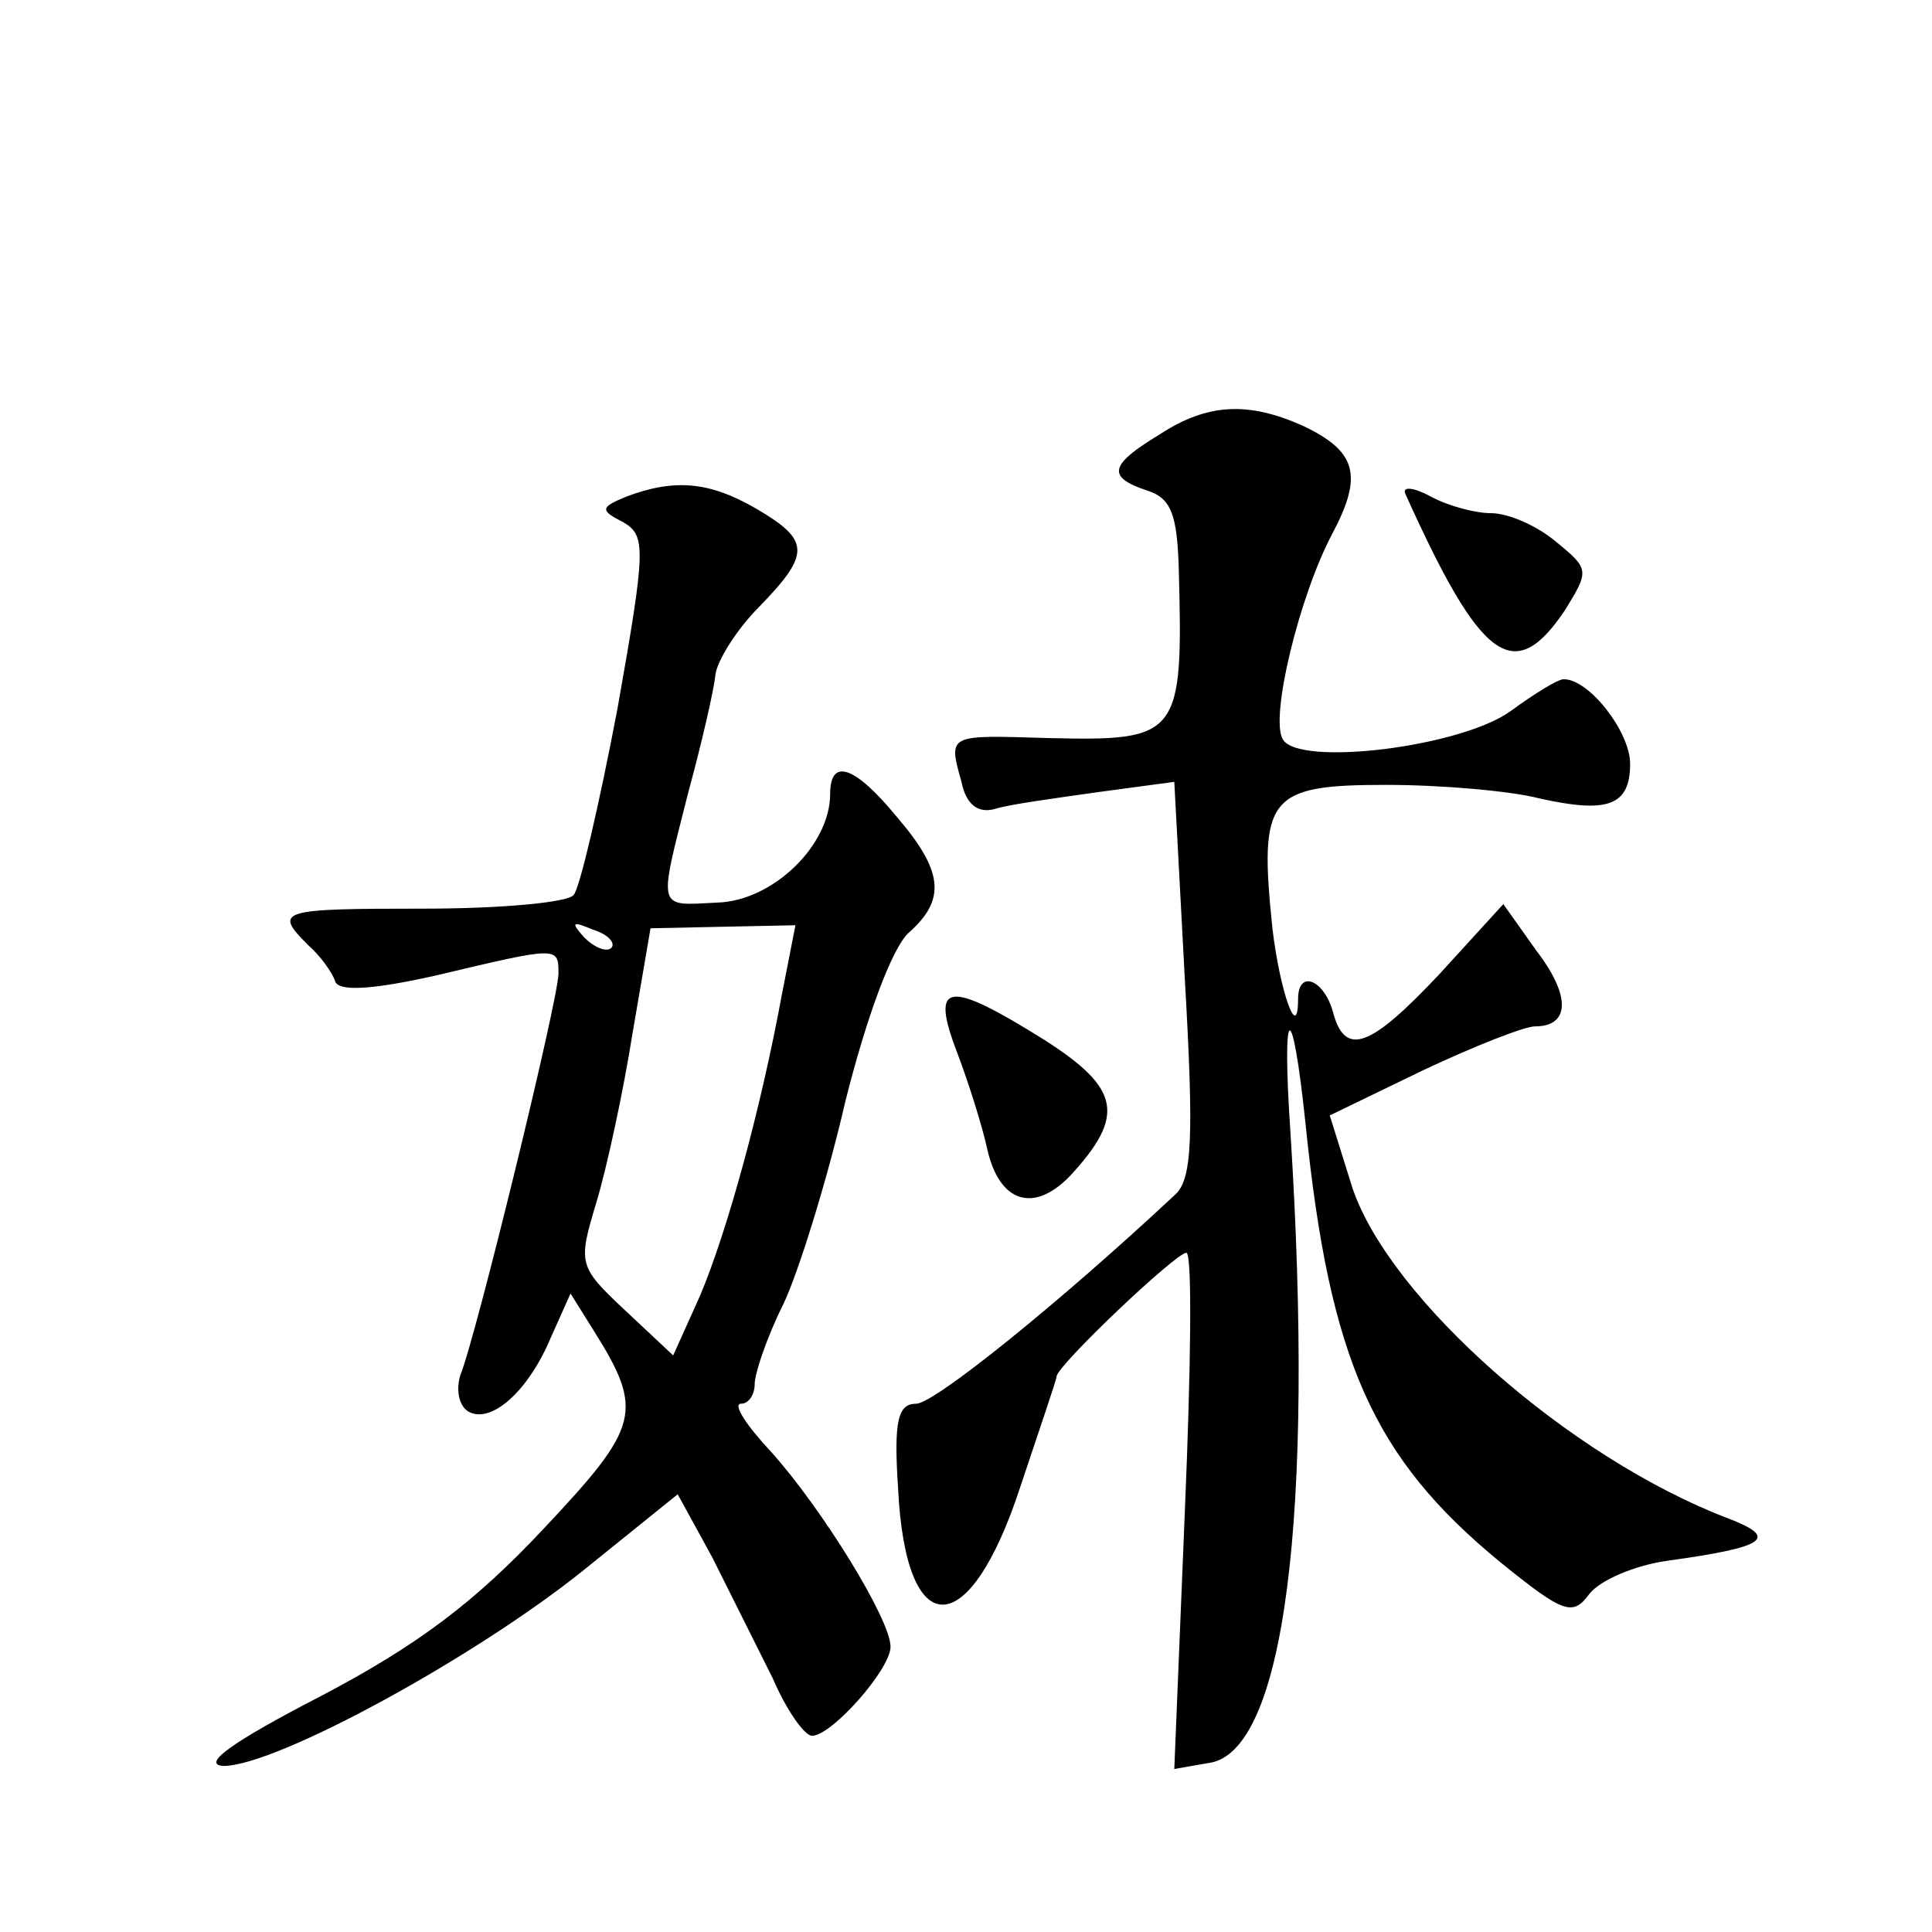
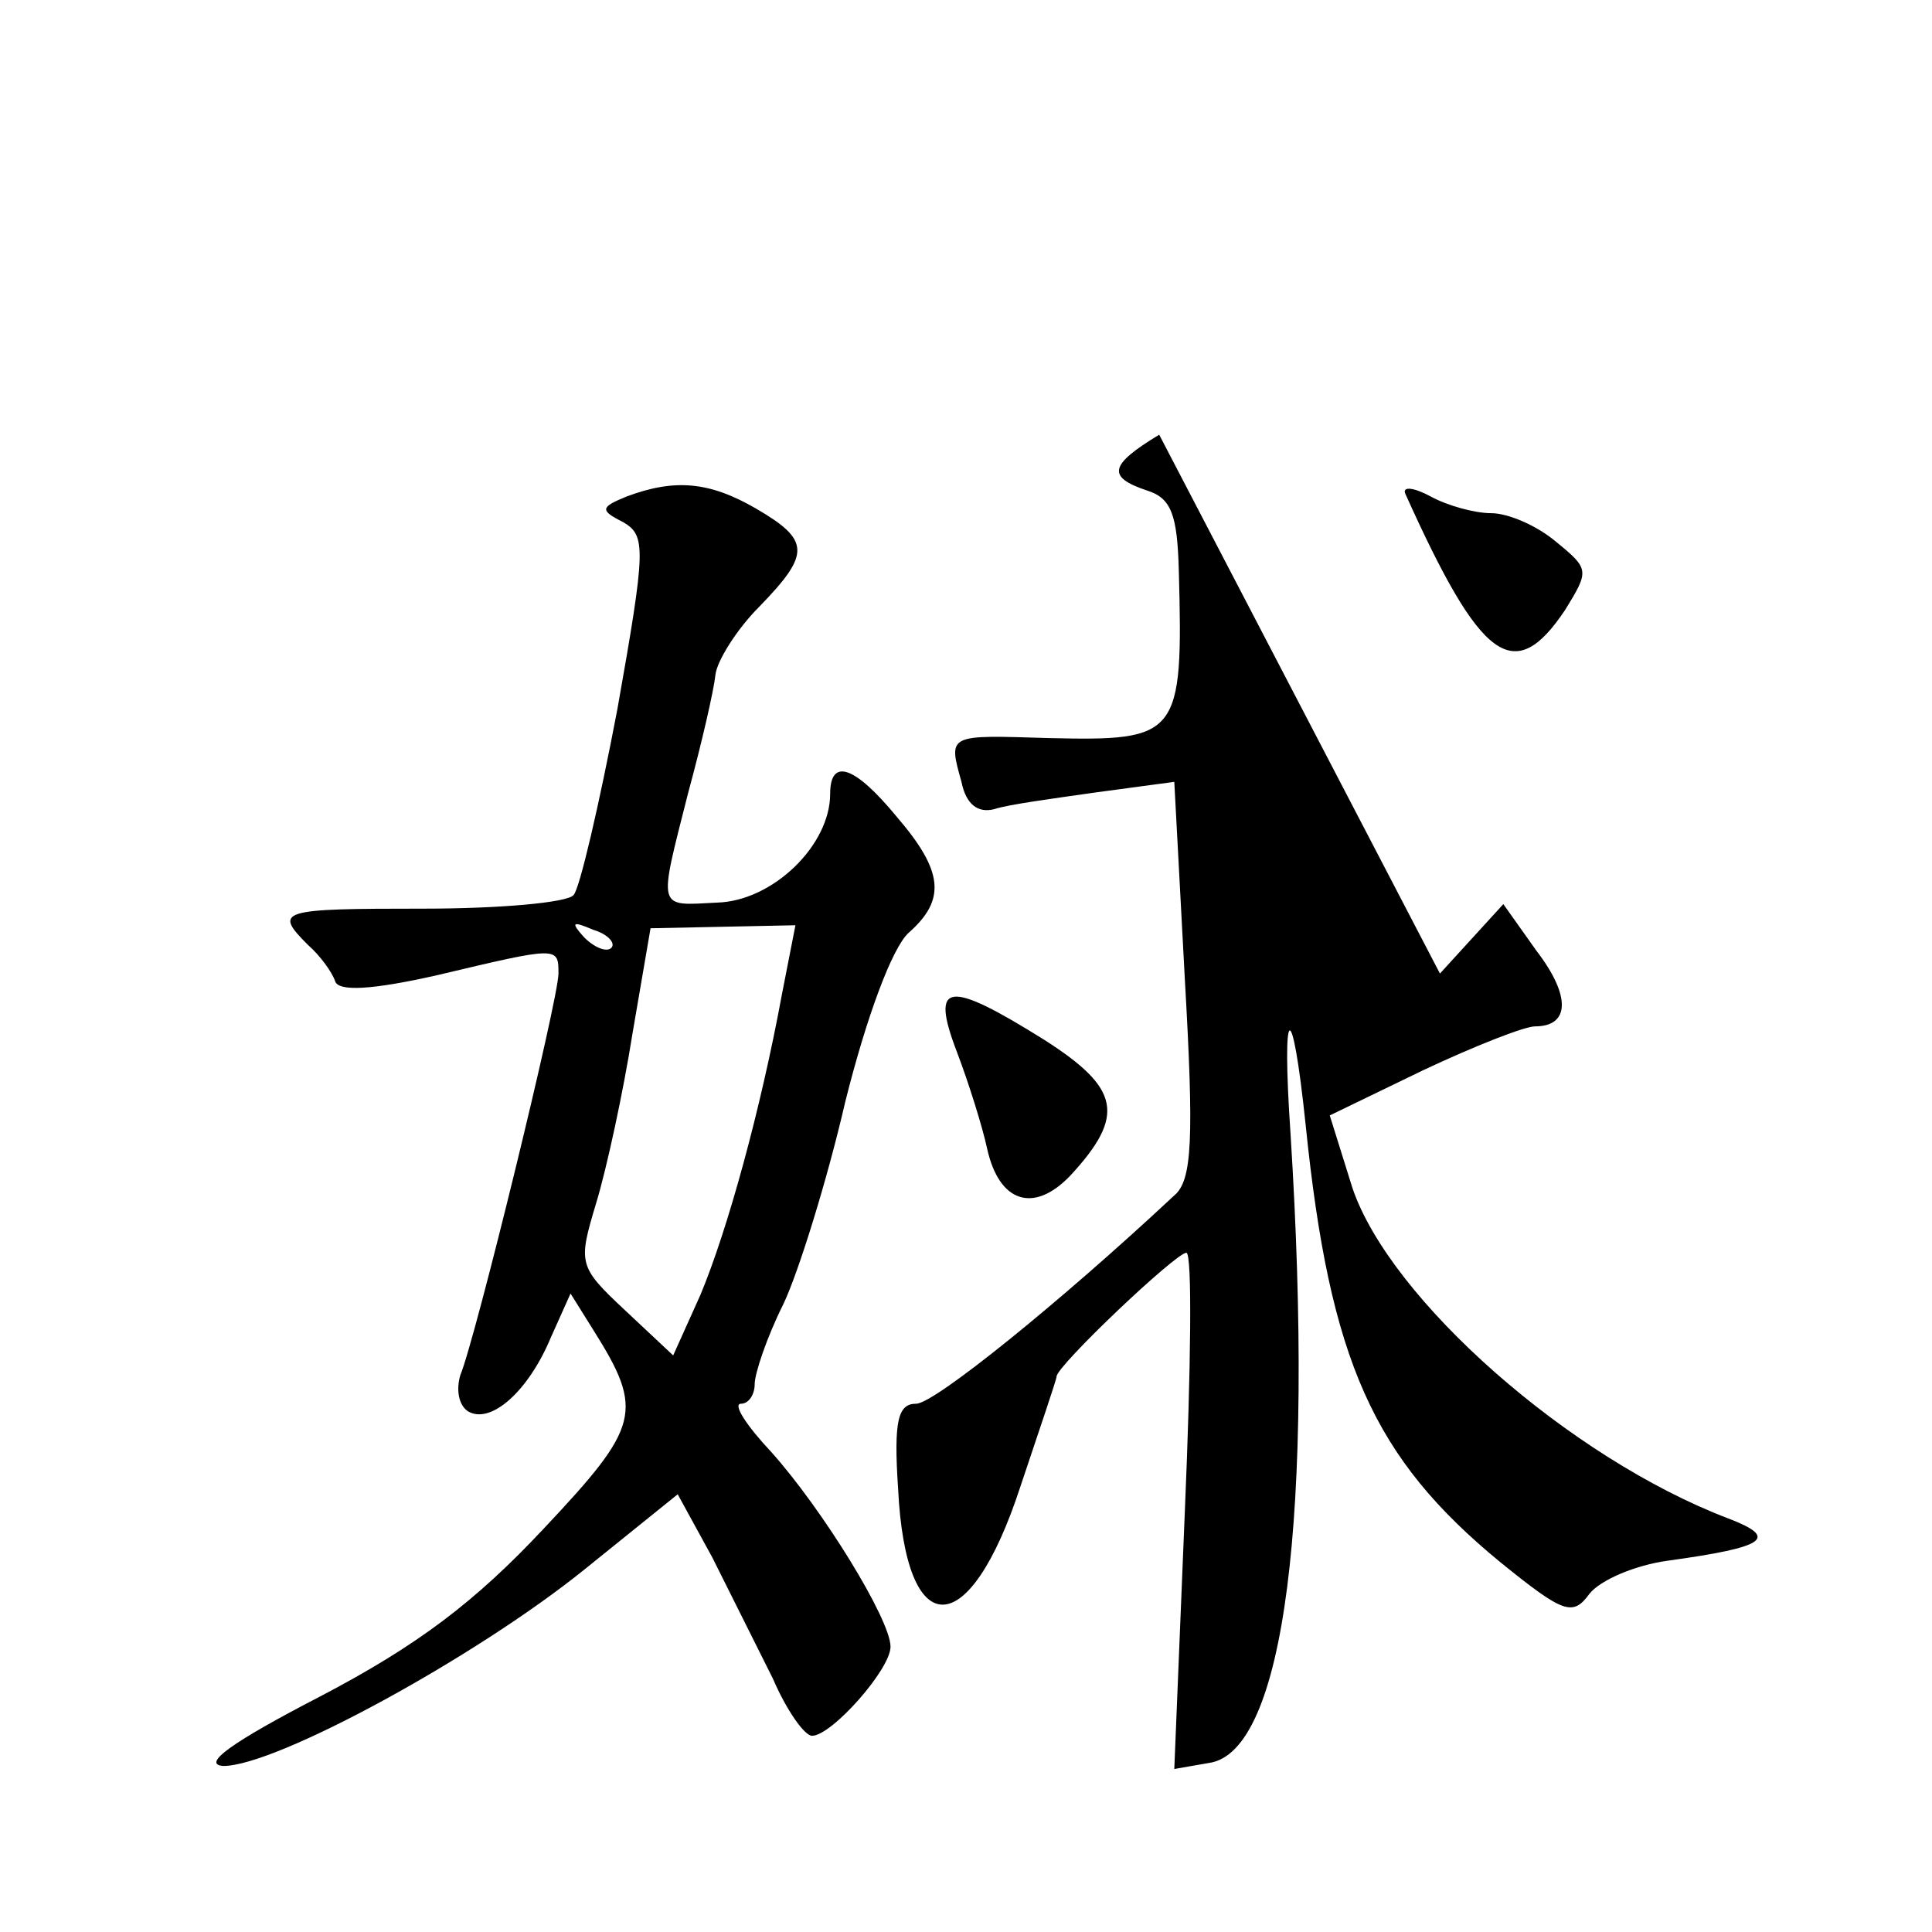
<svg xmlns="http://www.w3.org/2000/svg" version="1.0" width="128pt" height="128pt" viewBox="0 0 128 128" preserveAspectRatio="xMidYMid meet">
  <g transform="translate(0,128) scale(0.1,-0.1)" fill="#0" stroke="none">
-     <path d="M768 992 c-33 -20 -35 -28 -8 -37 16 -5 20 -16 21 -53 3 -110 0 -113 -86 -111 -67 2 -67 3 -58 -29 3 -15 11 -21 22 -18 9 3 39 7 67 11 l52 7 7 -131 c6 -105 5 -133 -7 -143 -76 -71 -159 -138 -171 -138 -12 0 -15 -11 -12 -56 5 -103 47 -103 81 1 13 39 24 71 24 73 0 7 79 82 86 82 4 0 3 -77 -1 -171 l-7 -171 23 4 c50 7 70 164 54 417 -6 88 1 92 10 6 16 -157 45 -221 129 -290 42 -34 48 -36 59 -21 7 9 30 19 52 22 65 9 74 15 40 28 -105 40 -224 145 -249 219 l-15 48 62 30 c34 16 67 29 74 29 23 0 24 20 1 50 l-22 31 -42 -46 c-46 -49 -63 -56 -71 -25 -6 21 -23 28 -23 8 0 -29 -12 5 -17 47 -9 87 -3 95 75 95 37 0 83 -4 102 -9 45 -10 60 -5 60 23 0 21 -27 56 -44 56 -4 0 -20 -10 -35 -21 -33 -24 -140 -37 -151 -19 -9 14 11 96 33 137 20 38 16 54 -20 71 -36 16 -63 15 -95 -6z M415 951 c-17 -7 -18 -9 -2 -17 15 -9 15 -17 -4 -124 -12 -63 -25 -119 -29 -123 -4 -5 -49 -9 -99 -9 -96 0 -100 -1 -77 -24 8 -7 16 -18 18 -24 2 -7 24 -6 68 4 80 19 80 19 80 1 0 -17 -55 -242 -65 -266 -3 -10 -1 -20 5 -24 15 -9 40 13 55 49 l13 29 15 -24 c34 -54 31 -64 -33 -132 -45 -48 -83 -77 -148 -111 -58 -30 -79 -45 -64 -46 35 0 167 72 239 130 l62 50 23 -42 c12 -24 30 -60 40 -80 9 -21 21 -38 26 -38 13 0 52 44 52 59 0 18 -45 91 -79 129 -16 17 -26 32 -20 32 5 0 9 6 9 13 0 7 8 31 19 53 10 21 29 82 41 134 14 56 31 102 42 112 25 22 23 41 -8 77 -28 34 -44 39 -44 15 0 -34 -38 -71 -75 -72 -40 -2 -39 -6 -19 73 9 33 17 68 18 78 1 9 14 30 29 45 34 35 34 44 -2 65 -31 18 -54 20 -86 8z m-10 -299 c-3 -3 -11 0 -18 7 -9 10 -8 11 6 5 10 -3 15 -9 12 -12z m113 -31 c-14 -76 -36 -156 -54 -199 l-18 -40 -32 30 c-31 29 -31 31 -19 71 7 23 18 74 24 112 l12 70 48 1 48 1 -9 -46z M931 953 c50 -111 72 -128 106 -77 16 26 16 27 -6 45 -13 11 -32 19 -43 19 -11 0 -29 5 -40 11 -11 6 -19 7 -17 2z M634 583 c8 -21 17 -50 20 -64 8 -36 31 -43 55 -18 37 40 33 58 -17 90 -64 40 -76 39 -58 -8z" />
+     <path d="M768 992 c-33 -20 -35 -28 -8 -37 16 -5 20 -16 21 -53 3 -110 0 -113 -86 -111 -67 2 -67 3 -58 -29 3 -15 11 -21 22 -18 9 3 39 7 67 11 l52 7 7 -131 c6 -105 5 -133 -7 -143 -76 -71 -159 -138 -171 -138 -12 0 -15 -11 -12 -56 5 -103 47 -103 81 1 13 39 24 71 24 73 0 7 79 82 86 82 4 0 3 -77 -1 -171 l-7 -171 23 4 c50 7 70 164 54 417 -6 88 1 92 10 6 16 -157 45 -221 129 -290 42 -34 48 -36 59 -21 7 9 30 19 52 22 65 9 74 15 40 28 -105 40 -224 145 -249 219 l-15 48 62 30 c34 16 67 29 74 29 23 0 24 20 1 50 l-22 31 -42 -46 z M415 951 c-17 -7 -18 -9 -2 -17 15 -9 15 -17 -4 -124 -12 -63 -25 -119 -29 -123 -4 -5 -49 -9 -99 -9 -96 0 -100 -1 -77 -24 8 -7 16 -18 18 -24 2 -7 24 -6 68 4 80 19 80 19 80 1 0 -17 -55 -242 -65 -266 -3 -10 -1 -20 5 -24 15 -9 40 13 55 49 l13 29 15 -24 c34 -54 31 -64 -33 -132 -45 -48 -83 -77 -148 -111 -58 -30 -79 -45 -64 -46 35 0 167 72 239 130 l62 50 23 -42 c12 -24 30 -60 40 -80 9 -21 21 -38 26 -38 13 0 52 44 52 59 0 18 -45 91 -79 129 -16 17 -26 32 -20 32 5 0 9 6 9 13 0 7 8 31 19 53 10 21 29 82 41 134 14 56 31 102 42 112 25 22 23 41 -8 77 -28 34 -44 39 -44 15 0 -34 -38 -71 -75 -72 -40 -2 -39 -6 -19 73 9 33 17 68 18 78 1 9 14 30 29 45 34 35 34 44 -2 65 -31 18 -54 20 -86 8z m-10 -299 c-3 -3 -11 0 -18 7 -9 10 -8 11 6 5 10 -3 15 -9 12 -12z m113 -31 c-14 -76 -36 -156 -54 -199 l-18 -40 -32 30 c-31 29 -31 31 -19 71 7 23 18 74 24 112 l12 70 48 1 48 1 -9 -46z M931 953 c50 -111 72 -128 106 -77 16 26 16 27 -6 45 -13 11 -32 19 -43 19 -11 0 -29 5 -40 11 -11 6 -19 7 -17 2z M634 583 c8 -21 17 -50 20 -64 8 -36 31 -43 55 -18 37 40 33 58 -17 90 -64 40 -76 39 -58 -8z" />
  </g>
</svg>